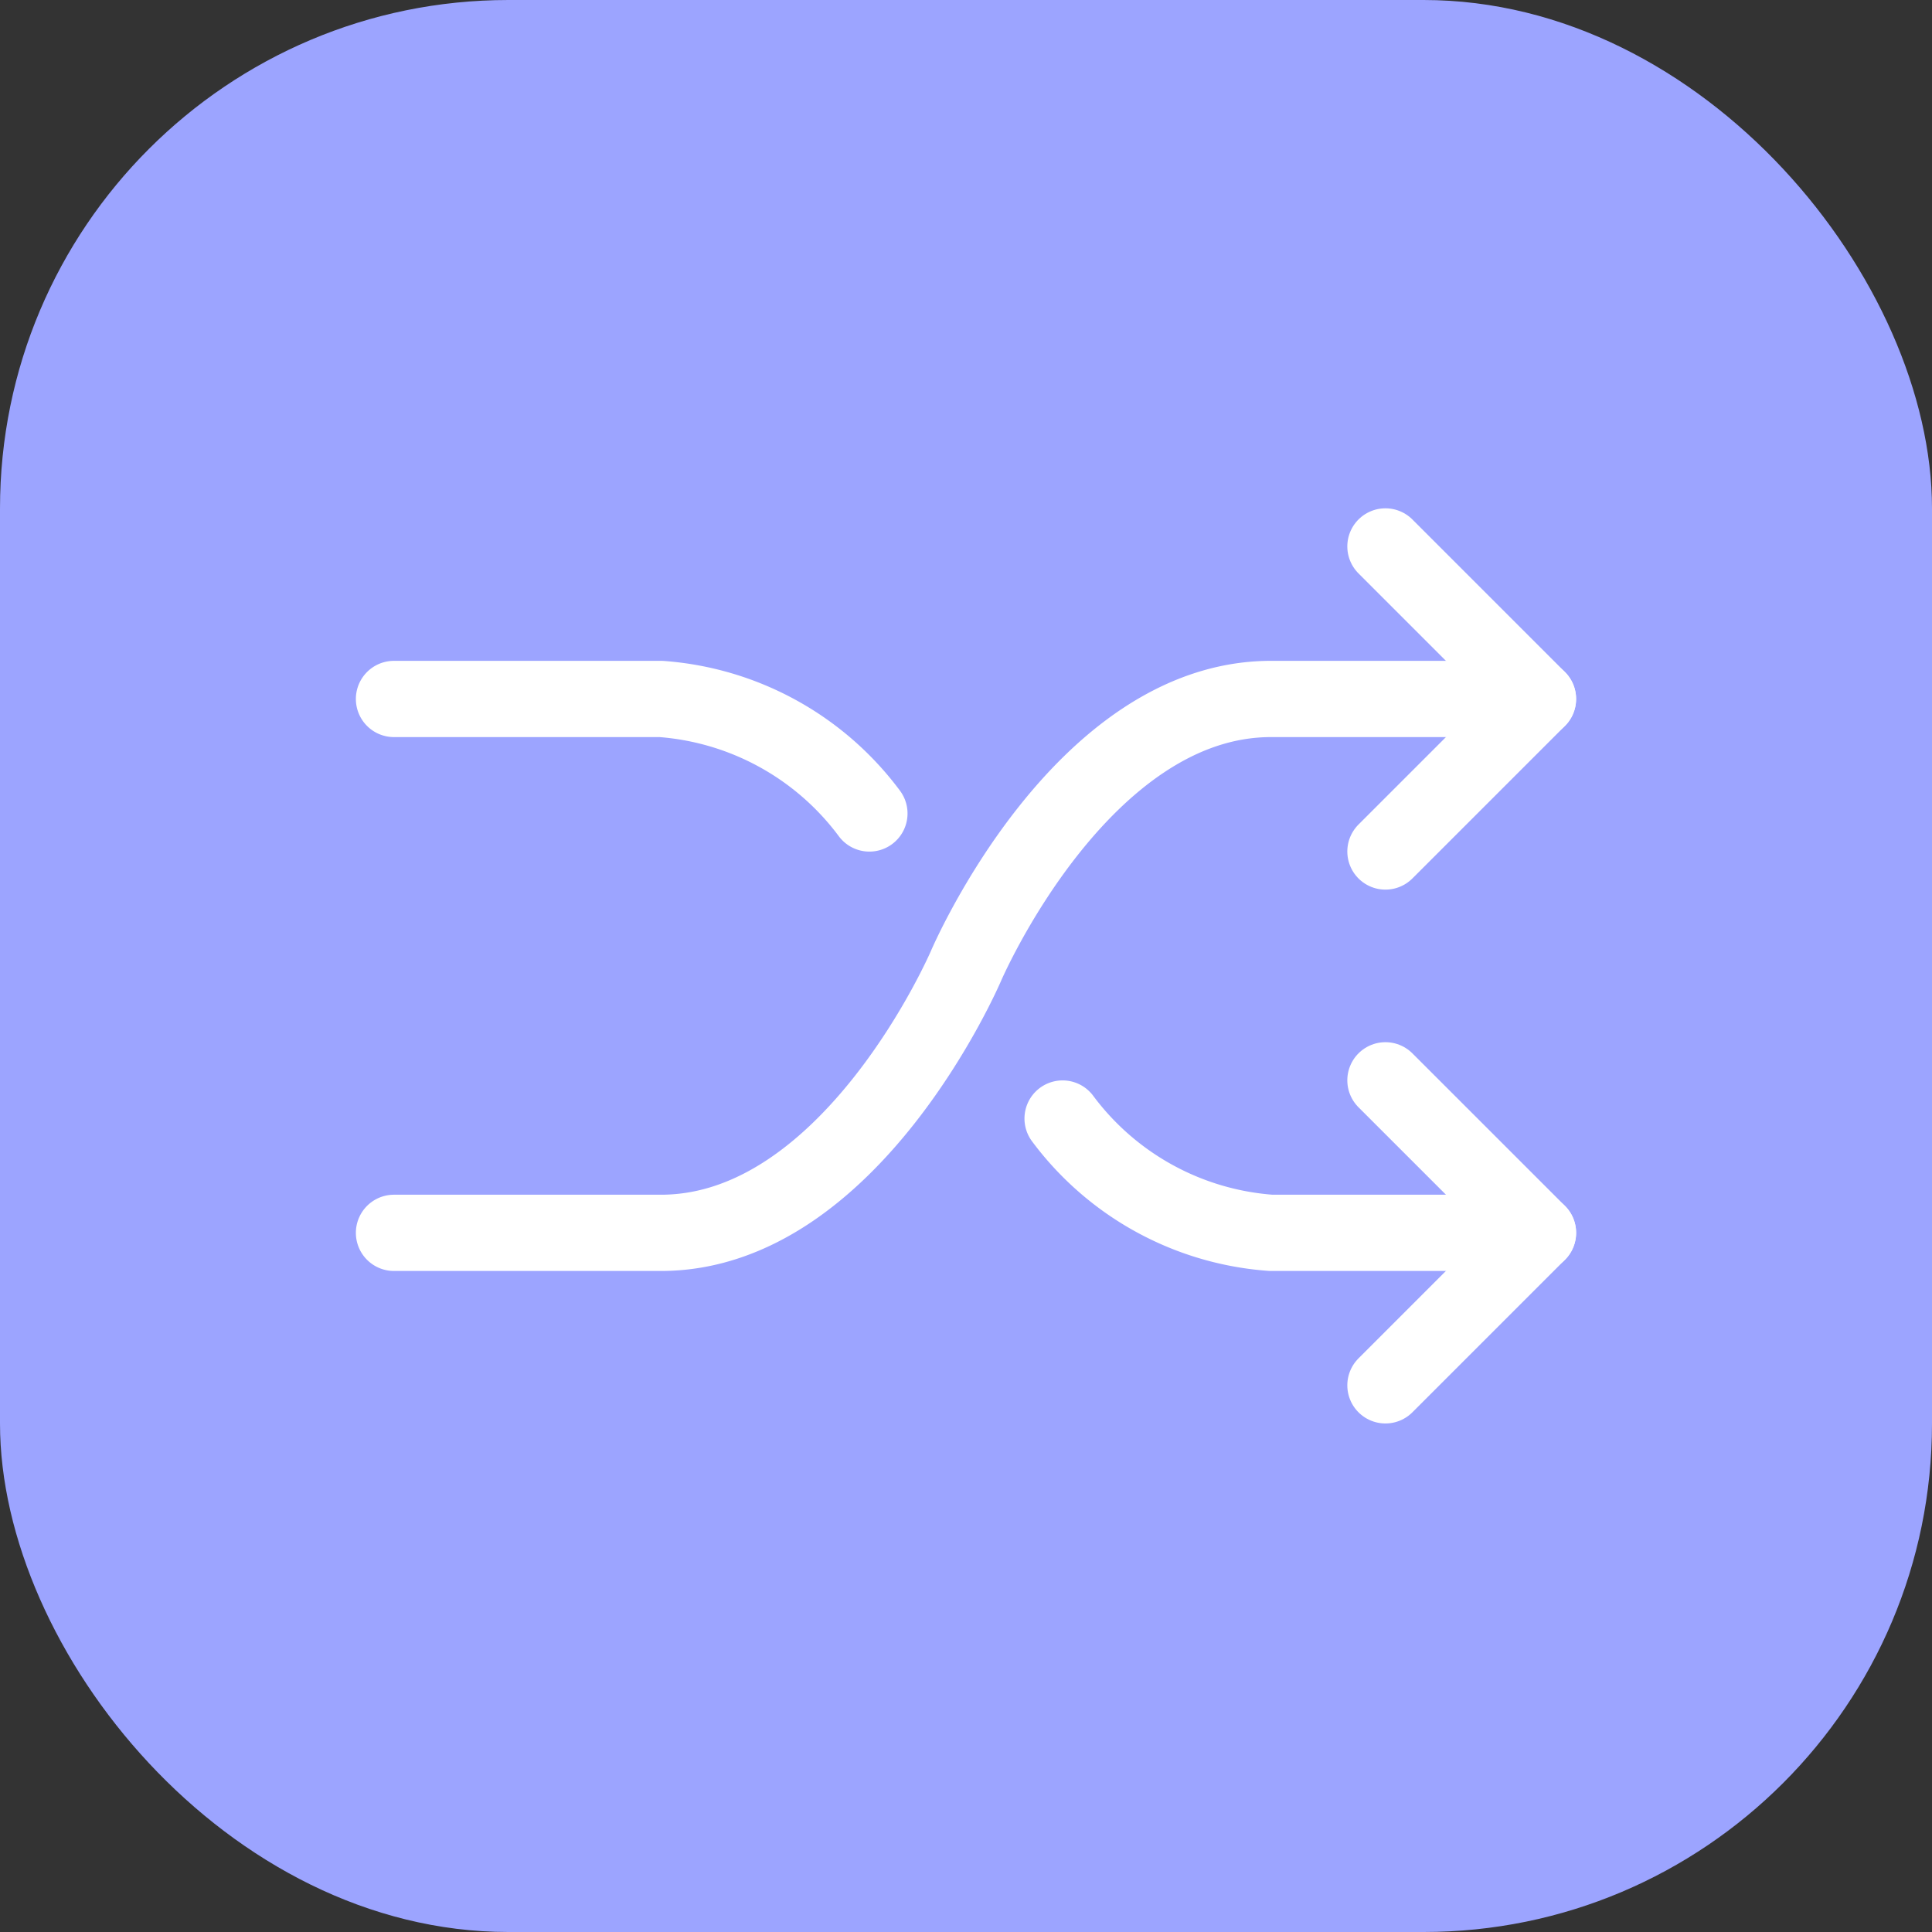
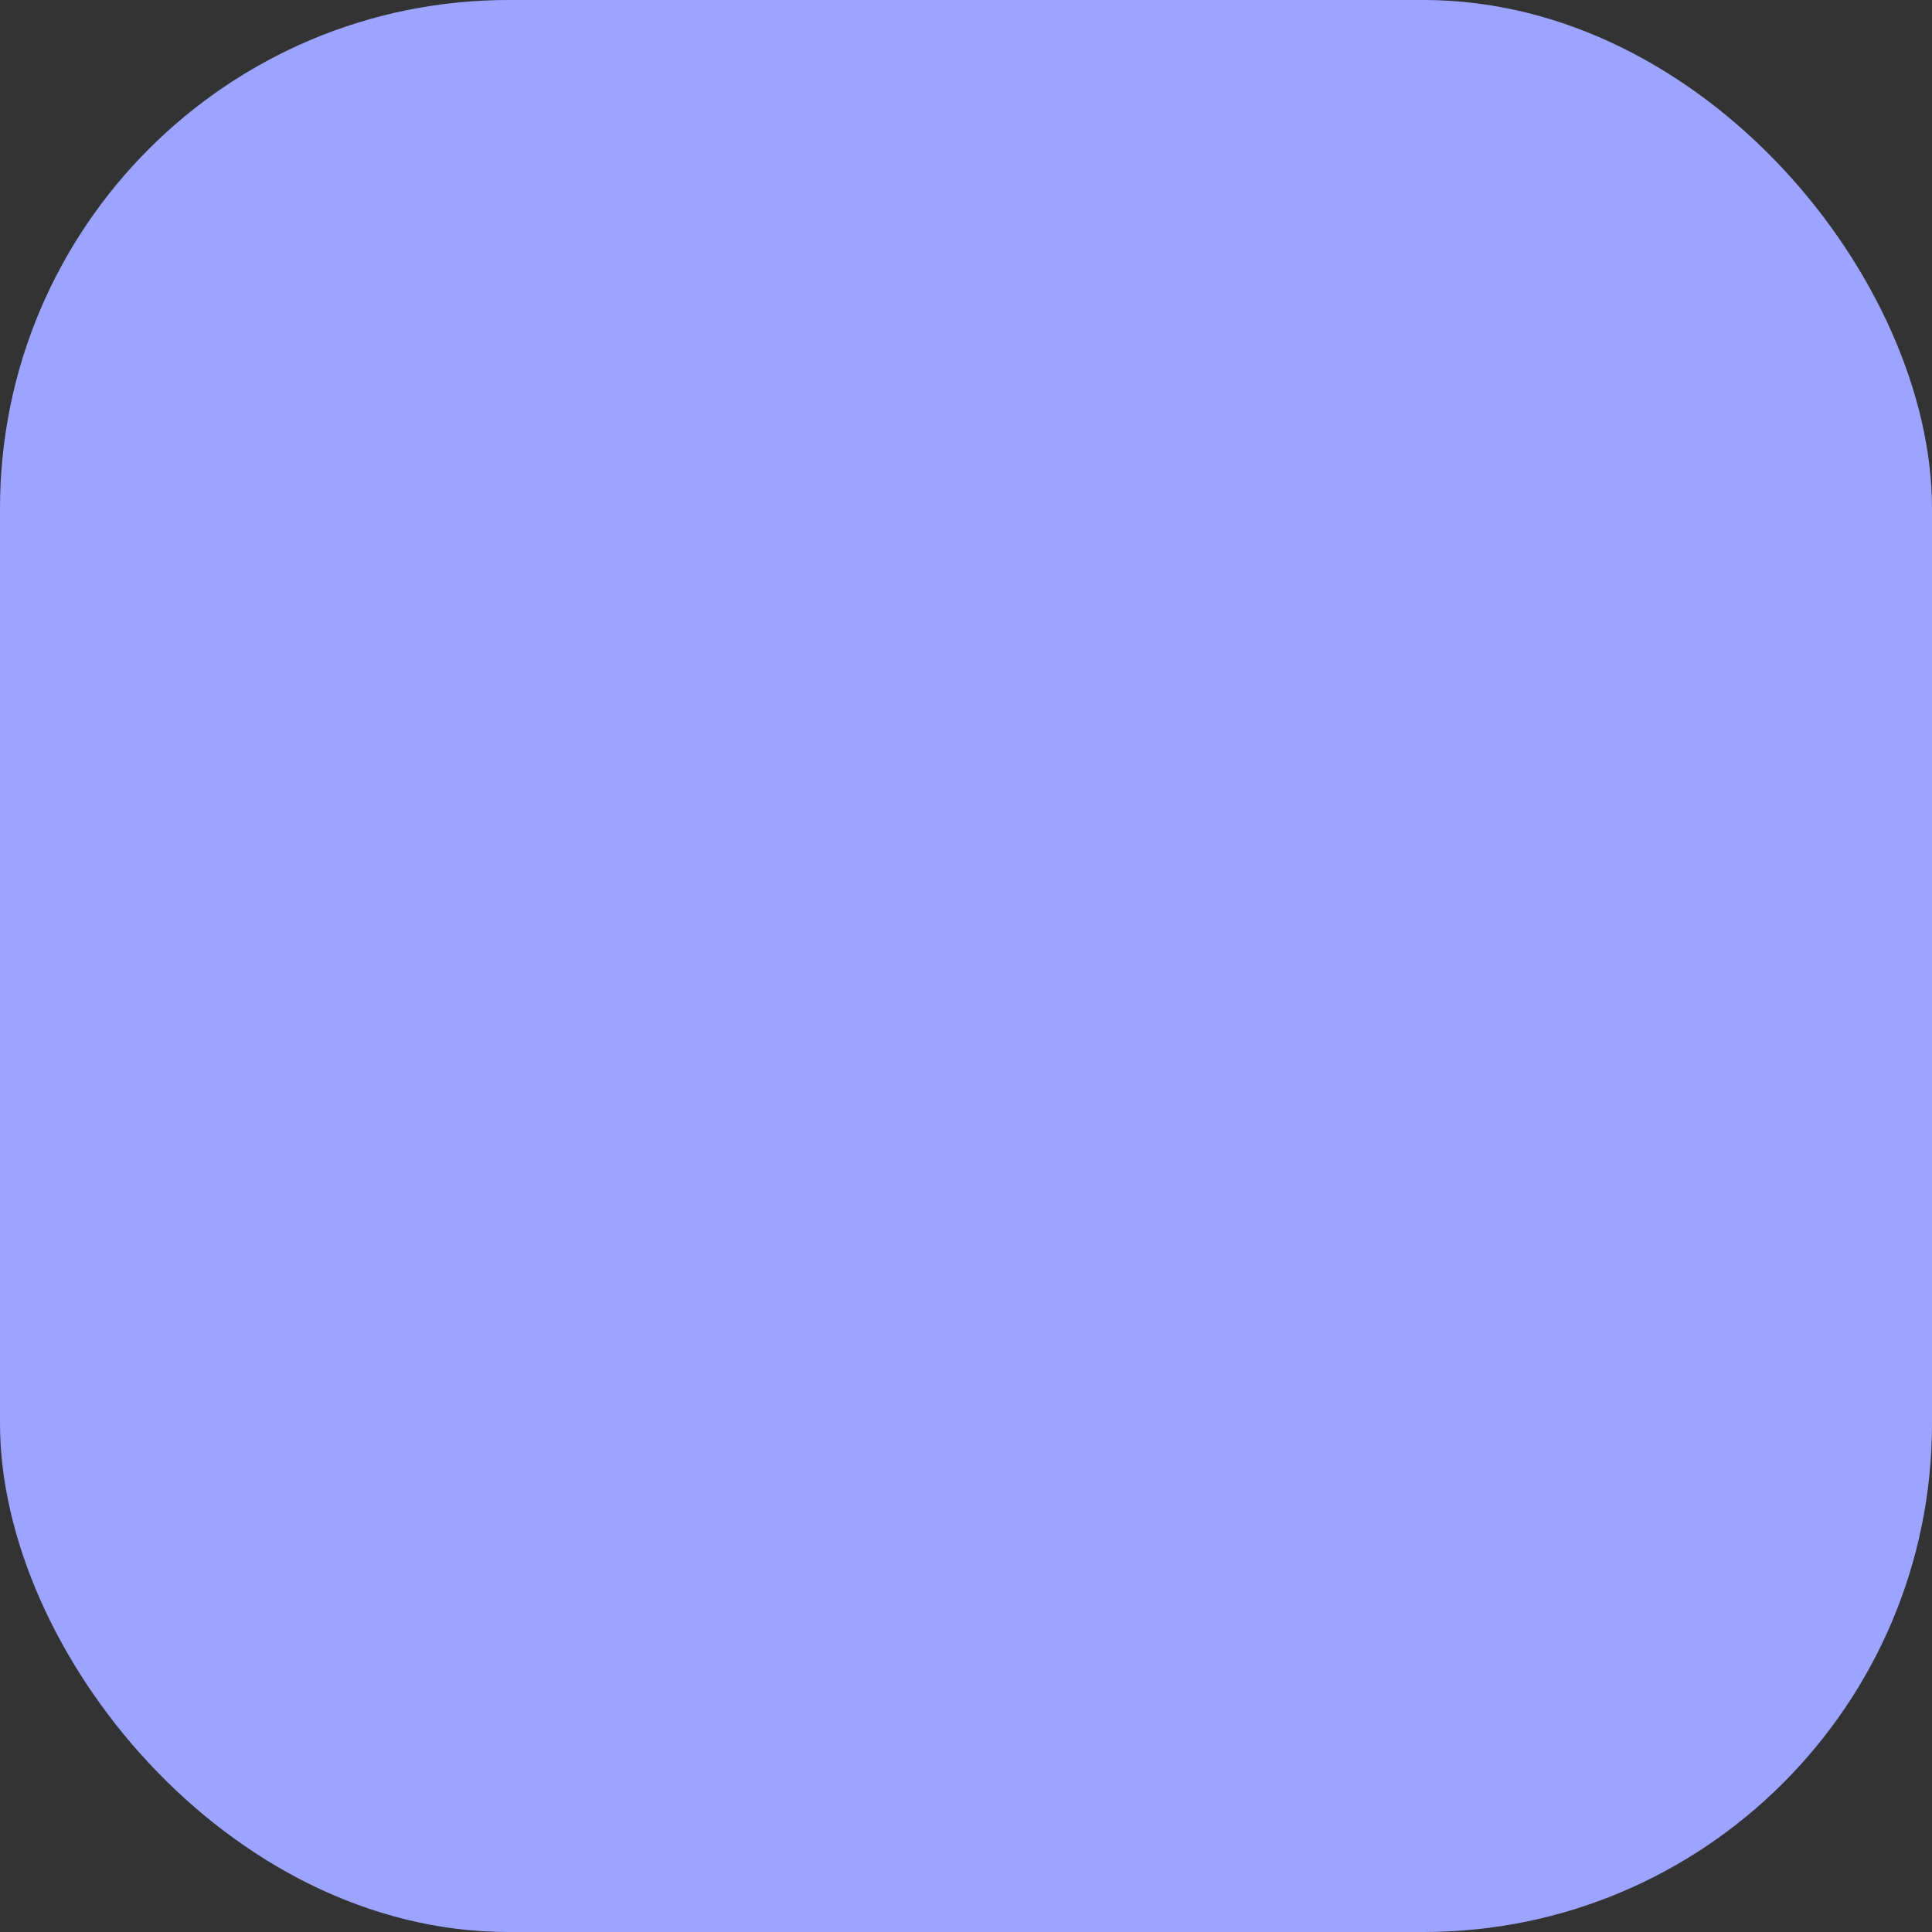
<svg xmlns="http://www.w3.org/2000/svg" width="60" height="60" fill="none">
  <rect width="100%" height="100%" fill="#333333" stroke="none" />
  <rect width="60" height="60" fill="#9CA4FF" rx="15.79" />
-   <path stroke="#fff" stroke-linecap="round" stroke-linejoin="round" stroke-width="2.368" d="M27 25.263a8.87 8.87 0 0 0-6.474-3.556h-8.29M47.763 21.707h-8.29c-5.92 0-9.473 8.29-9.473 8.29s-3.553 8.29-9.474 8.29h-8.29M33 34.737a8.86 8.86 0 0 0 6.474 3.55h8.29" />
-   <path stroke="#fff" stroke-linecap="round" stroke-linejoin="round" stroke-width="2.368" d="m43.026 16.97 4.737 4.737-4.737 4.737M43.026 33.55l4.737 4.736-4.737 4.737" />
</svg>